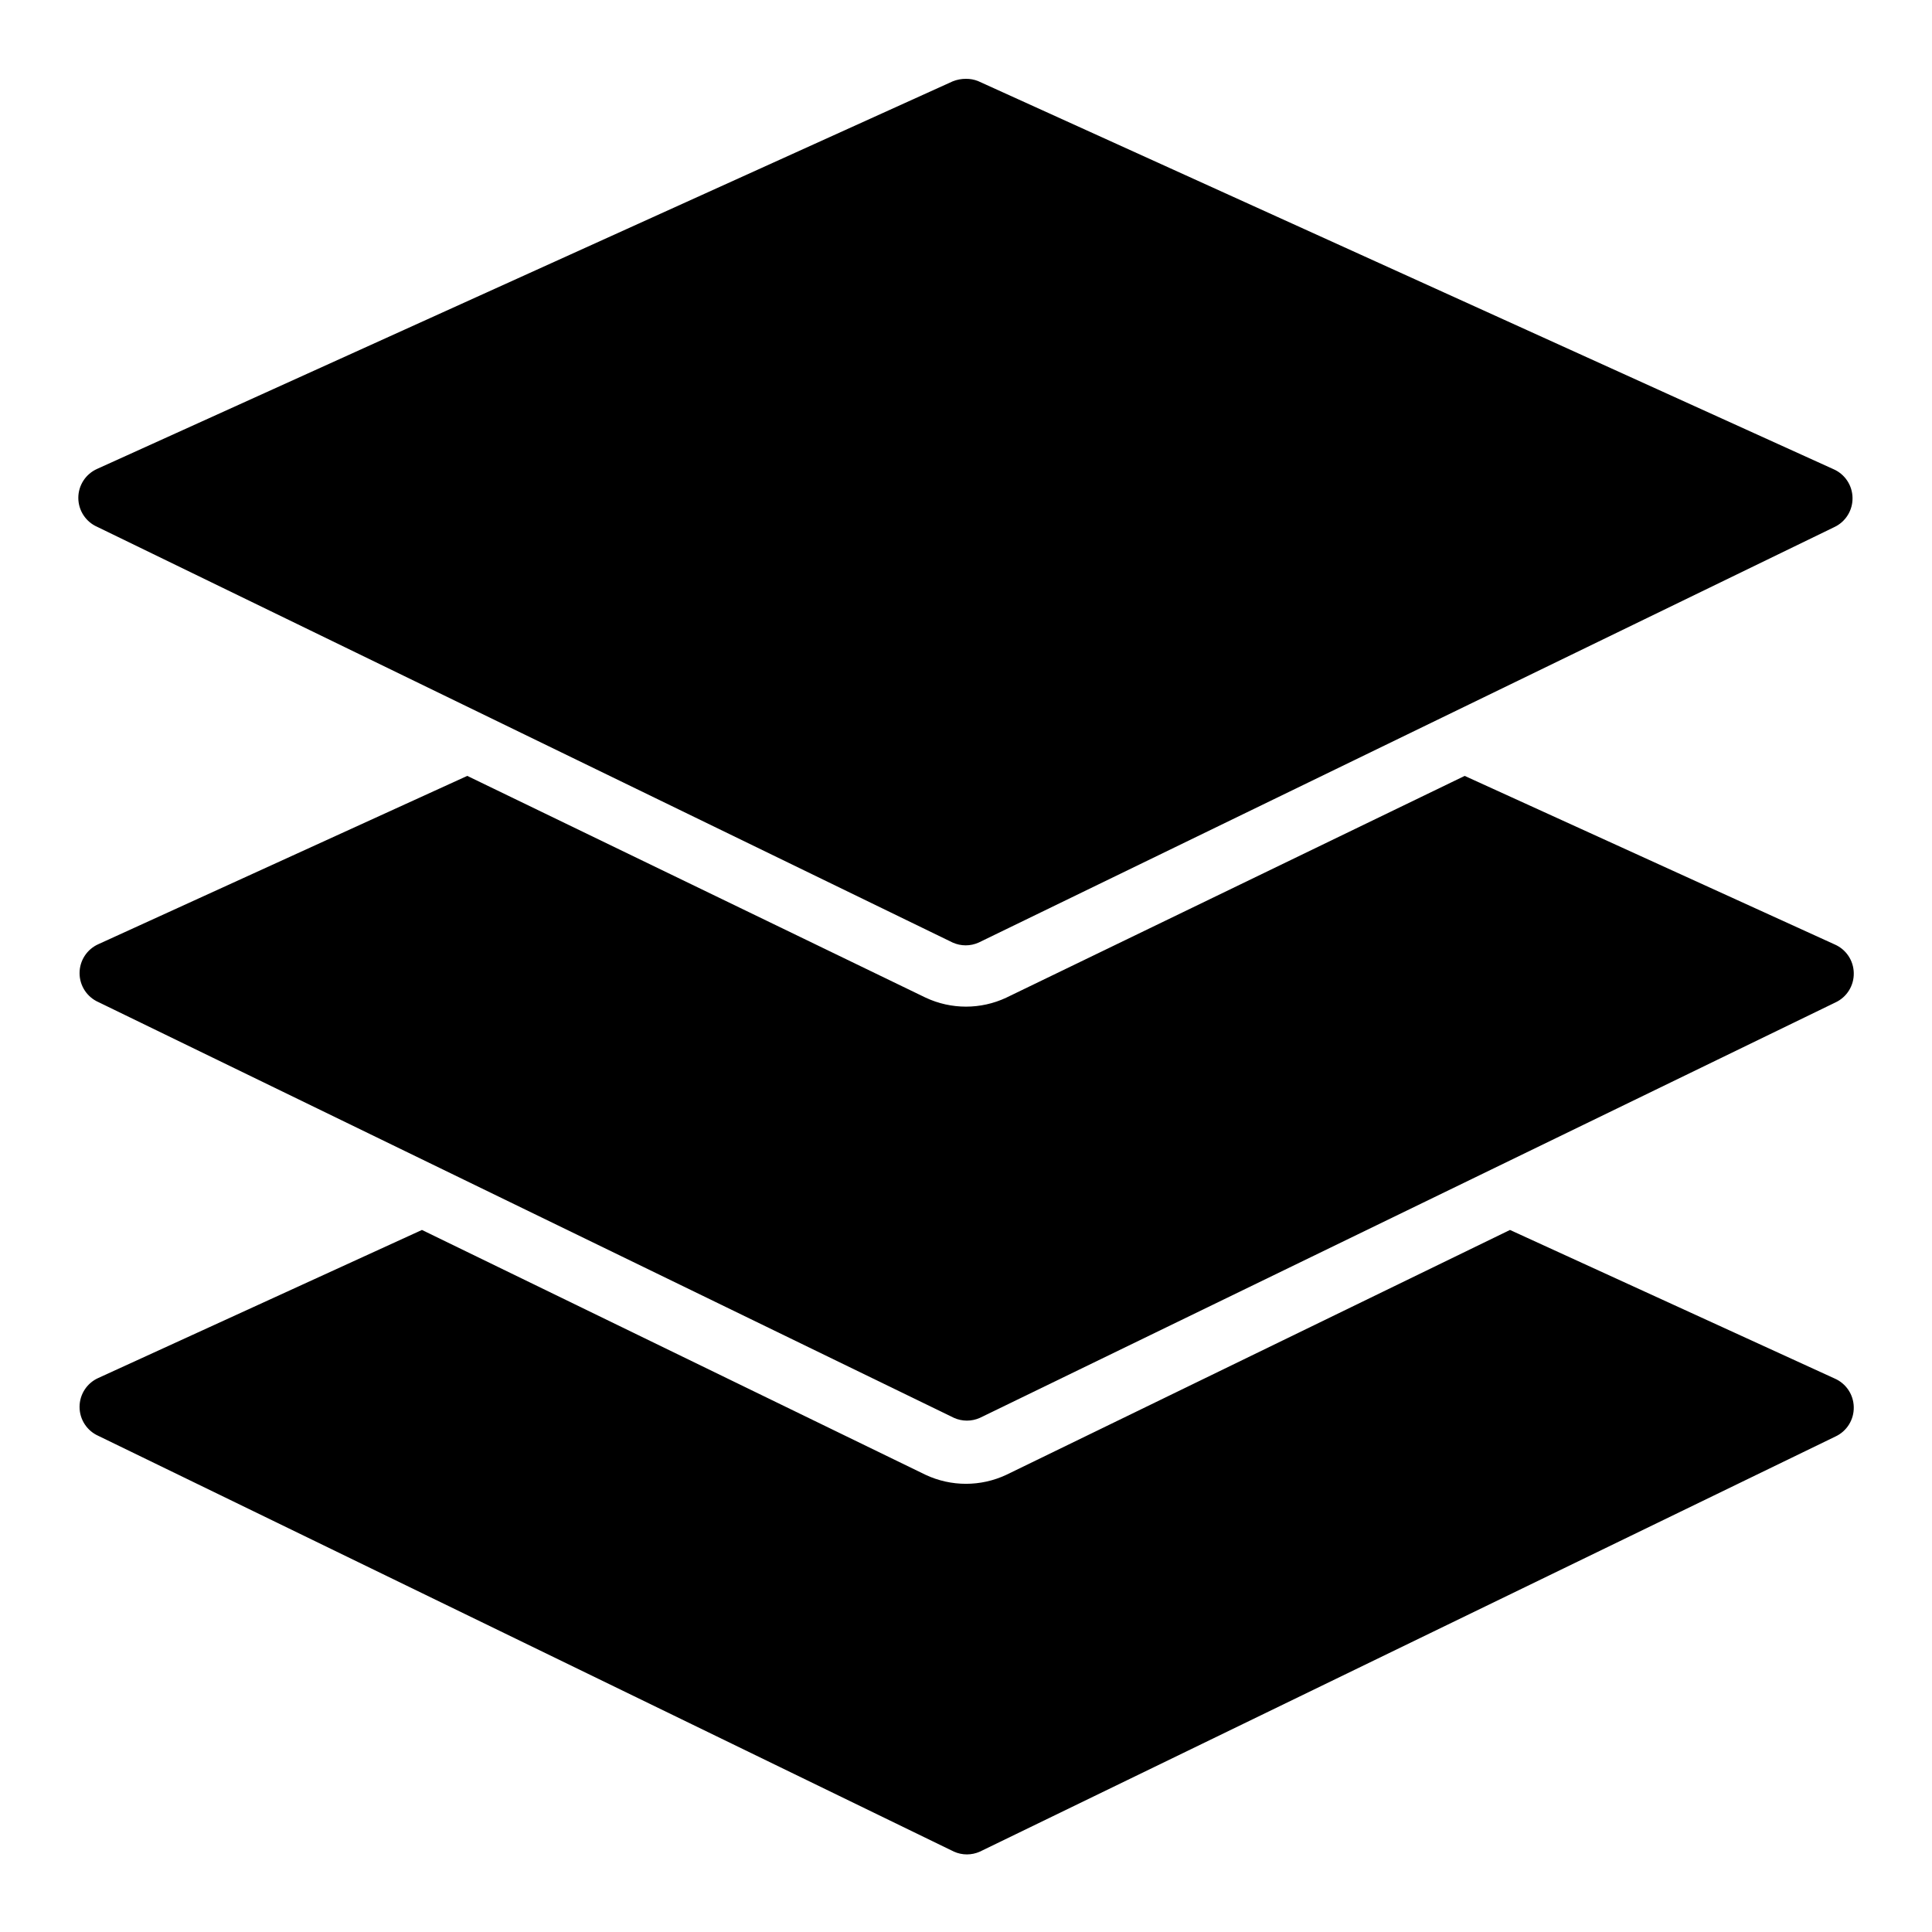
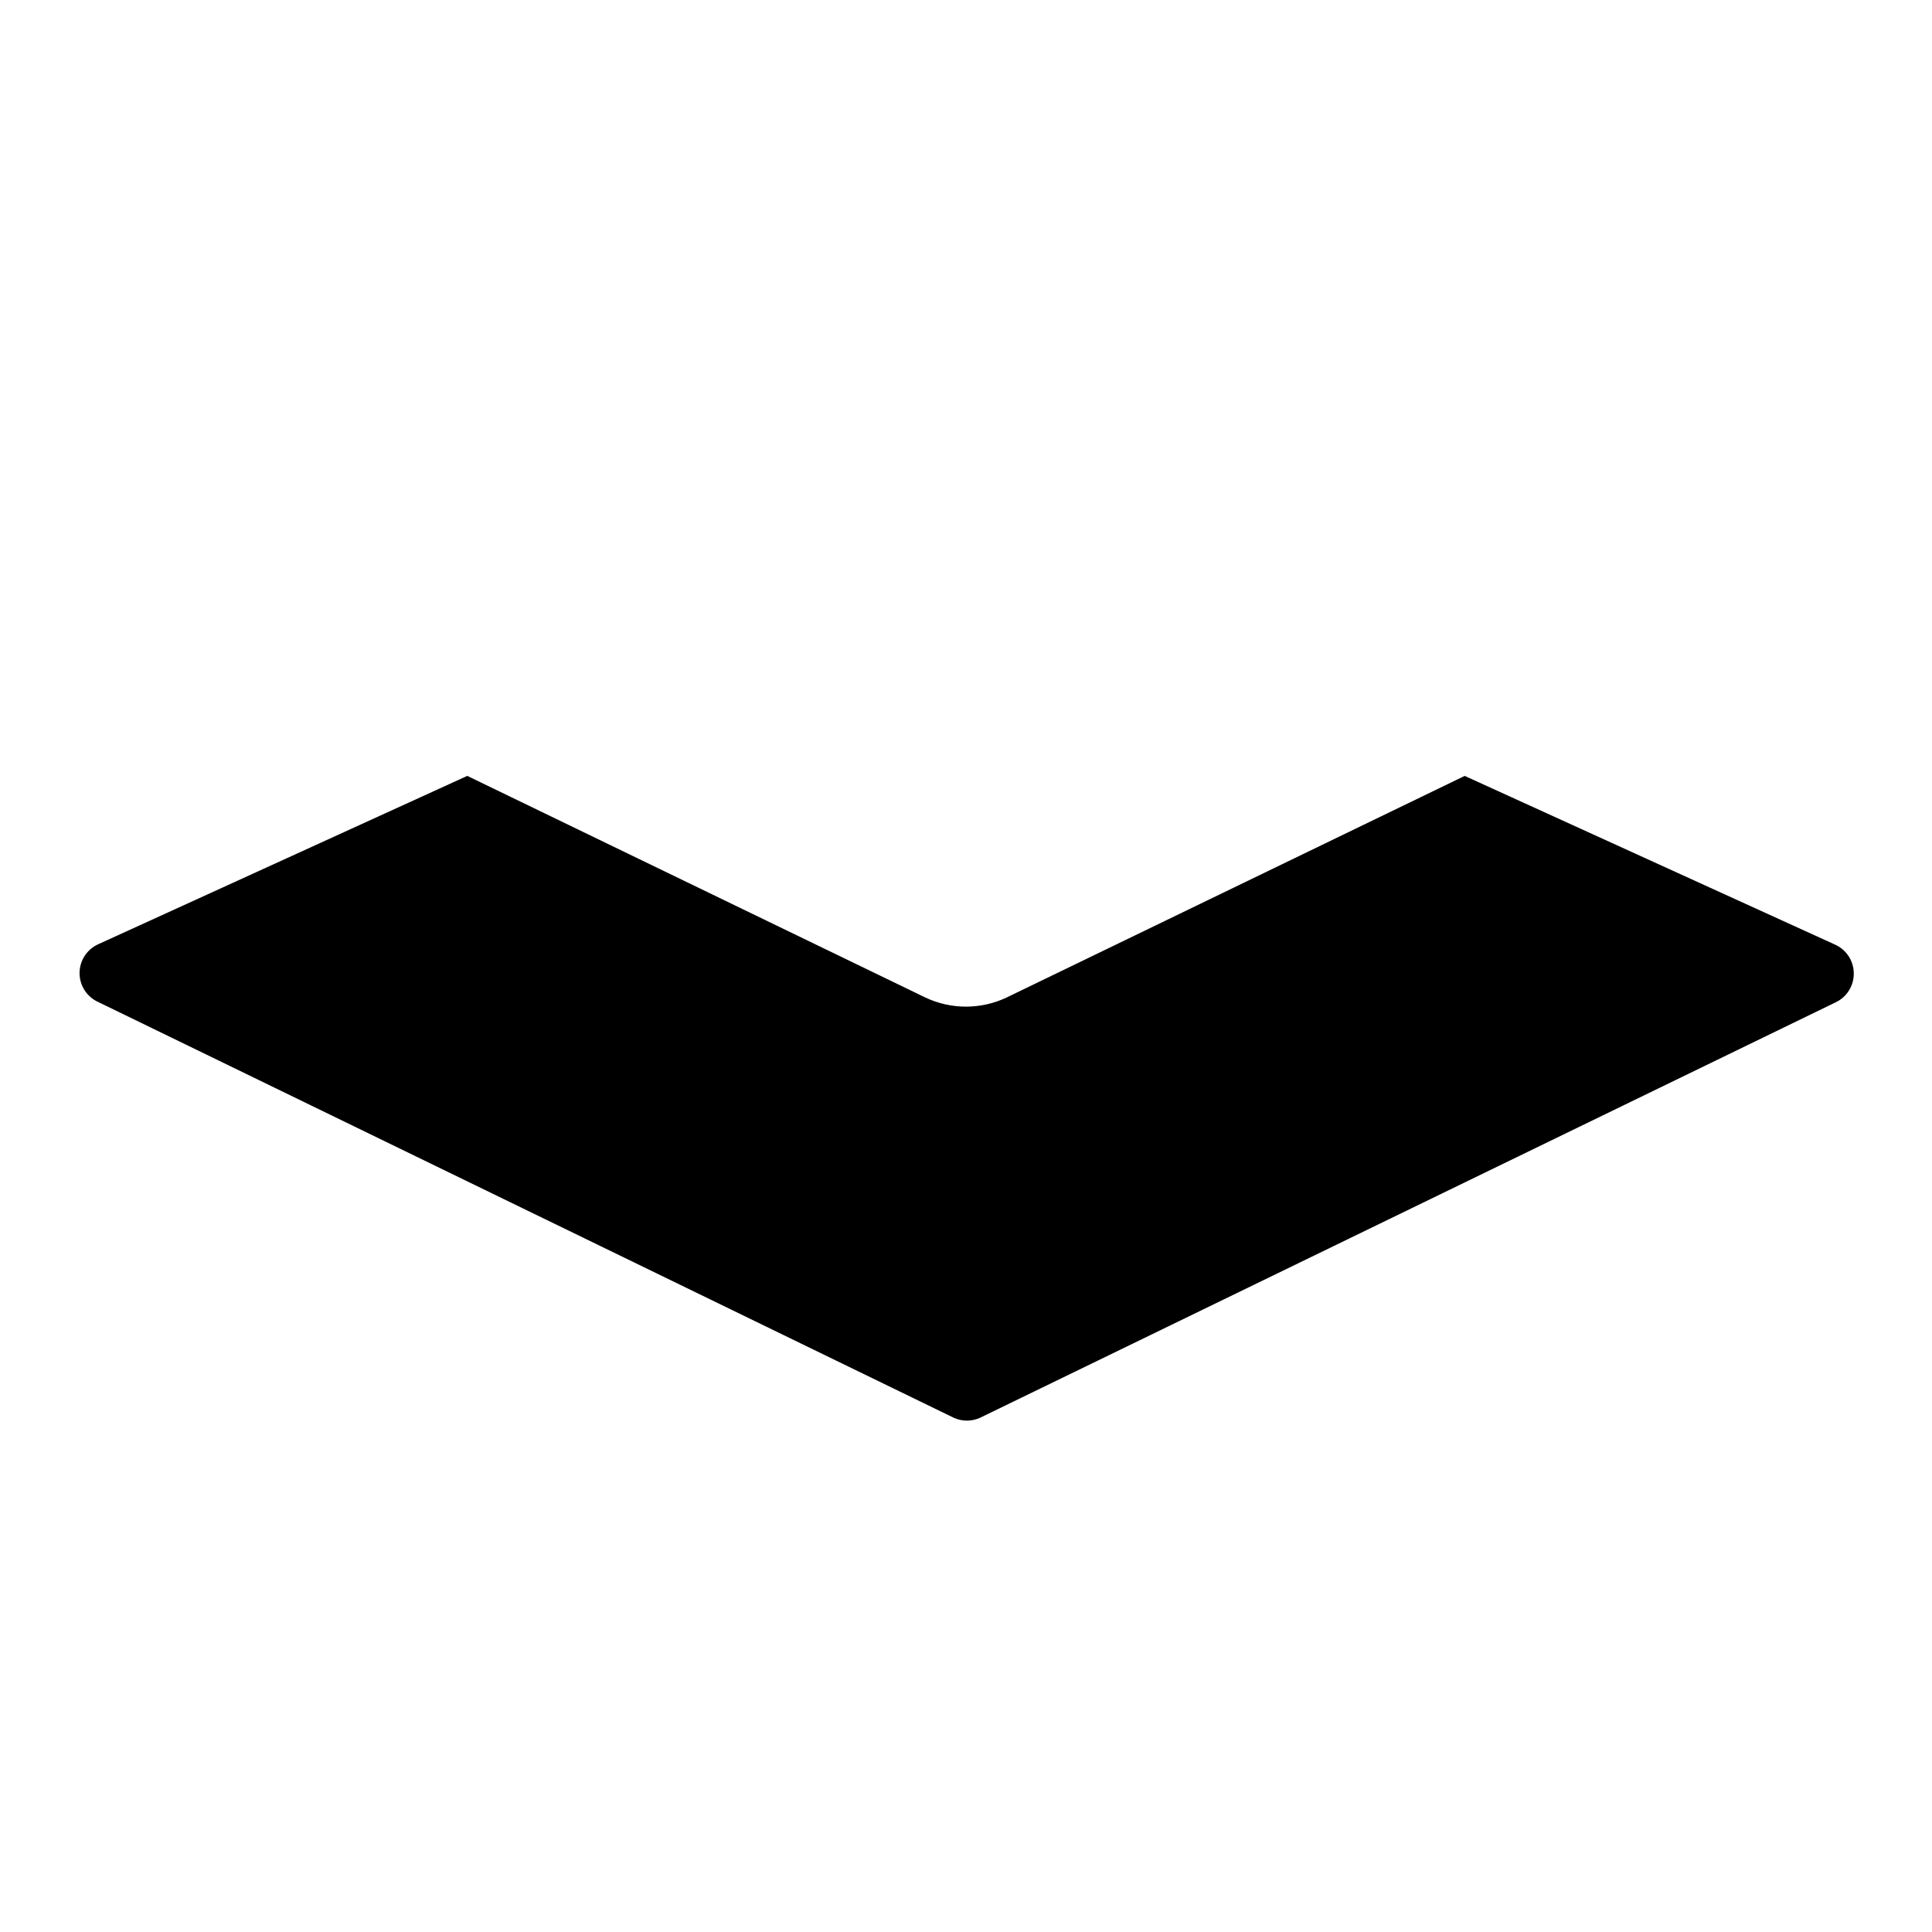
<svg xmlns="http://www.w3.org/2000/svg" fill="#000000" width="800px" height="800px" version="1.1" viewBox="144 144 512 512">
  <g>
-     <path d="m400 164.89c-1.211-0.008-2.406 0.219-3.527 0.672l-226.71 102.69v0.004c-3.043 1.34-5.008 4.356-5.008 7.68 0 3.328 1.965 6.344 5.008 7.684l226.71 110.17c2.188 0.984 4.695 0.984 6.883 0l226.71-110.08c3.035-1.402 4.945-4.469 4.871-7.809-0.055-3.289-2.023-6.242-5.039-7.559l-226.71-102.86c-1.012-0.402-2.098-0.602-3.188-0.59z" />
    <path d="m267.83 349.62-97.738 44.586c-3.043 1.344-5.008 4.356-5.008 7.684s1.965 6.34 5.008 7.684l226.71 110.17c2.188 0.984 4.695 0.984 6.883 0l226.71-110.08c3.035-1.402 4.945-4.469 4.871-7.809-0.055-3.289-2.023-6.242-5.039-7.559l-98.074-44.672-121.5 58.777h0.004c-6.762 3.16-14.57 3.16-21.328 0z" />
-     <path d="m255.82 469.95-85.73 39.211c-3.043 1.344-5.008 4.356-5.008 7.684s1.965 6.34 5.008 7.684l226.71 110.17c2.188 0.984 4.695 0.984 6.883 0l226.71-110c3.035-1.402 4.945-4.469 4.871-7.809-0.055-3.289-2.023-6.242-5.039-7.559l-86.066-39.379-133.51 64.906c-6.762 3.156-14.57 3.156-21.328 0z" />
  </g>
</svg>